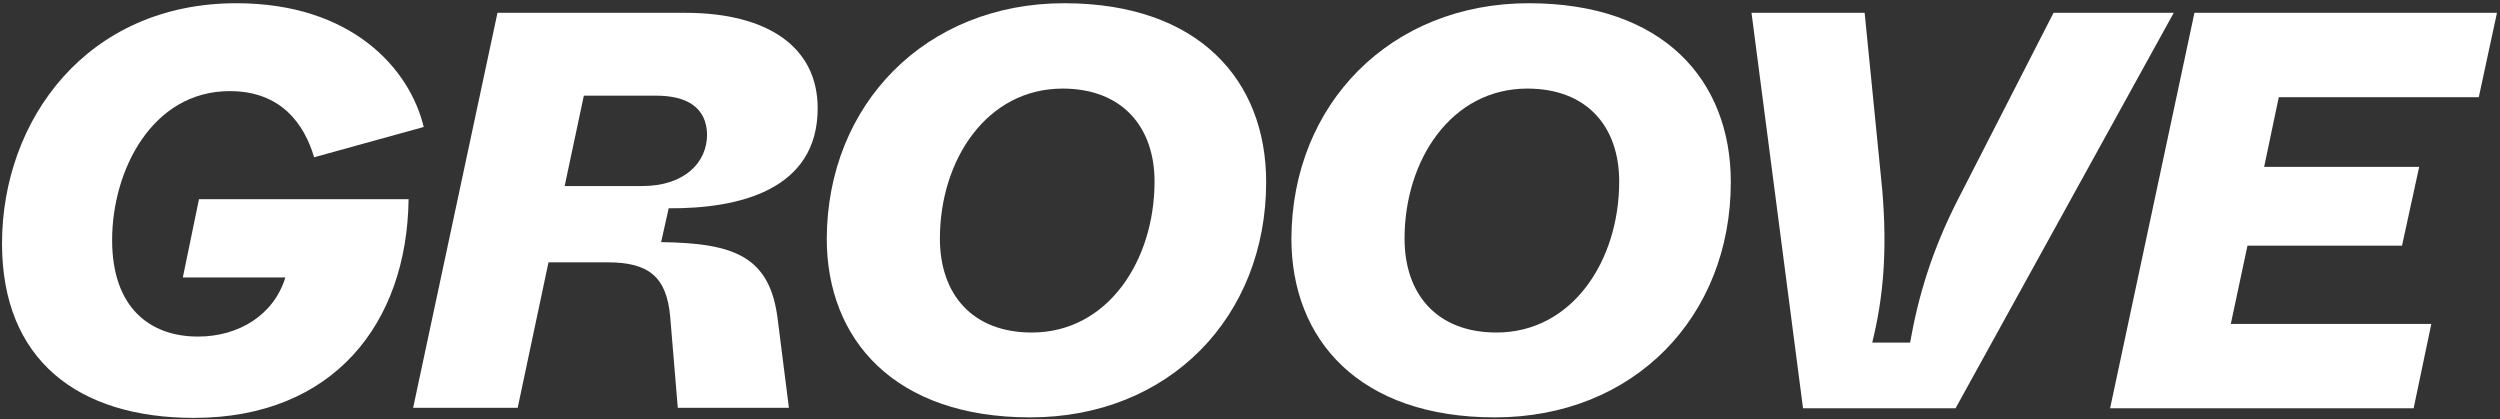
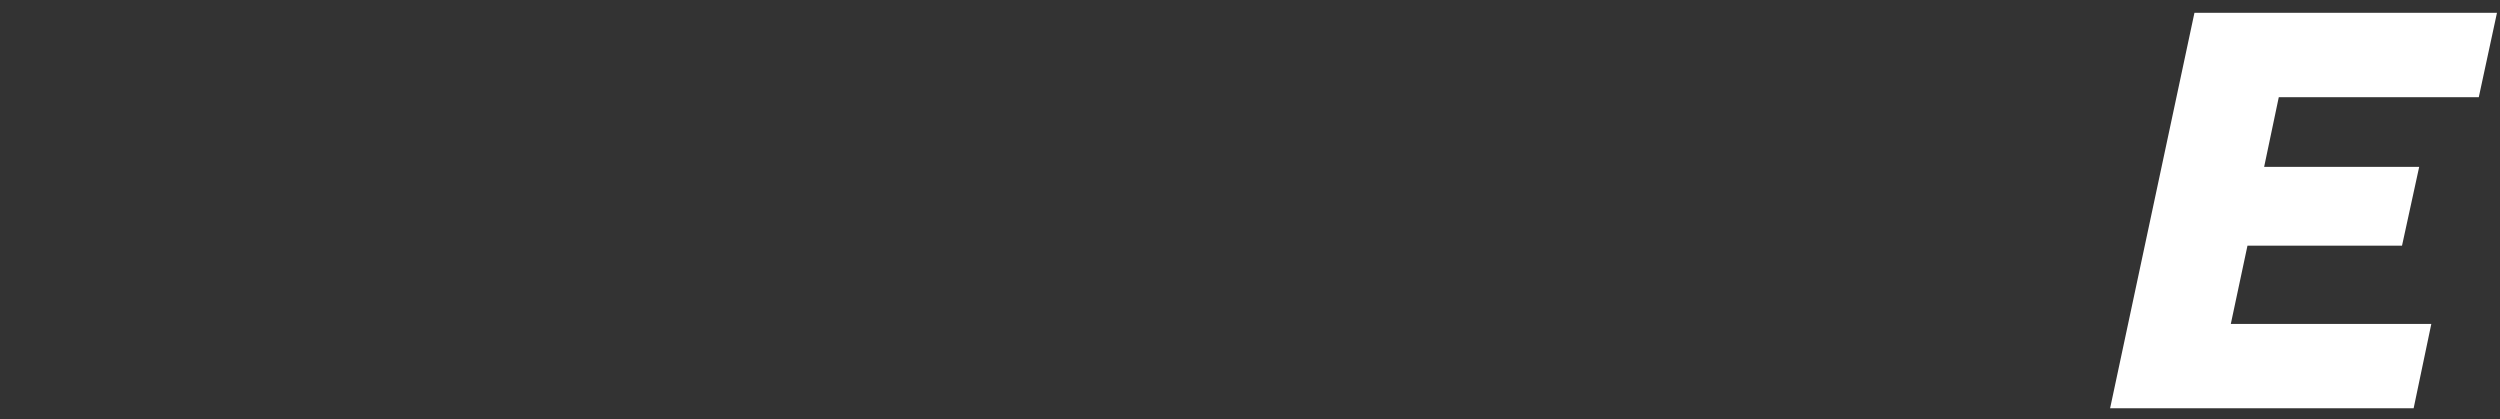
<svg xmlns="http://www.w3.org/2000/svg" version="1.1" id="Ebene_1" x="0px" y="0px" viewBox="0 0 495 83" style="enable-background:new 0 0 495 83;" xml:space="preserve" shape-rendering="geometricPrecision">
  <rect x="0" y="0" width="495" height="83" fill="#333333" stroke="none" />
  <style type="text/css"> .st0{fill:#FFFFFF;} </style>
  <g id="Page-1">
    <g id="Desktop-HD-Copy-5" transform="translate(-96, -90)">
      <g id="Group-2" transform="translate(96.4, 90.64)">
        <g id="groove_logo_pos_basic" transform="translate(0, -0)">
-           <path id="Path" class="st0" d="M38,82.1c27.6,0,42.2-18.7,42.5-43.3H39l-3.2,15.5h20.3C53.8,61.8,46.8,66,38.8,66 c-9.6,0-17-5.8-17-19.1c0-13.8,7.9-29.5,23.3-29.5c10.3,0,14.8,6.7,16.7,13.1l21.7-6C80.7,12.9,69.2,0,46.4,0 C16.8,0,0,23.1,0,47.6C0,70.6,15,82.1,38,82.1z" />
-           <path id="Combined-Shape" class="st0" d="M135.3,1.9c16.2,0,26.2,6.7,26.2,18.9c0,16.3-15.8,19.9-29.5,19.8l0,0l-1.5,6.7 c14.5,0.2,21.6,2.8,23.1,15.4l0,0l2.2,17.4h-22l-1.5-18c-0.7-7.9-4.2-10.8-12.4-10.8l0,0h-11.7l-6.1,28.8H81.4L98.1,1.9H135.3z M129.5,18.3h-14.3l-3.8,17.9h15.3c8.5,0,12.9-4.7,12.9-10.2C139.5,20.7,135.7,18.3,129.5,18.3L129.5,18.3z" />
-           <path id="Combined-Shape_00000107587143949004697910000014428084197623909800_" class="st0" d="M210.3,0c26.7,0,40,15.3,40,35.4 c0,26.7-19.2,46.6-46.7,46.6c-26.9,0-40.3-15.4-40.3-35.4C163.4,20,182.9,0,210.3,0z M210,16.9c-15,0-24.3,14.1-24.3,29.7 c0,11,6.4,18.6,18.2,18.6c15,0,24.3-14.2,24.3-29.9C228.2,24.5,221.8,16.9,210,16.9z" />
-           <path id="Combined-Shape_00000080922970839921749000000011503318371224622487_" class="st0" d="M302.3,0c26.7,0,40,15.3,40,35.4 c0,26.7-19.2,46.6-46.7,46.6c-26.9,0-40.3-15.4-40.3-35.4C255.4,20,274.9,0,302.3,0z M302,16.9c-15,0-24.3,14.1-24.3,29.7 c0,11,6.4,18.6,18.2,18.6c15,0,24.3-14.2,24.3-29.9C320.2,24.5,313.9,16.9,302,16.9z" />
-           <path id="Path_00000043443087750182315790000004909780821792214457_" class="st0" d="M386.8,80.2l43.2-78.3h-23.8L387.2,39 c-5.1,10-7.8,19.1-9.4,28.2h-7.5c2.2-8.9,3-18,2-30.1l-3.5-35.2h-22.4l10.2,78.3H386.8z" />
          <polygon id="Path_00000072986738469012729660000014597877715093349033_" class="st0" points="477.5,80.2 481,63.5 441.3,63.5 444.6,48 475.2,48 478.6,32.4 447.9,32.4 450.8,18.6 490.4,18.6 494,1.9 434.1,1.9 417.4,80.2 " />
        </g>
      </g>
    </g>
  </g>
</svg>